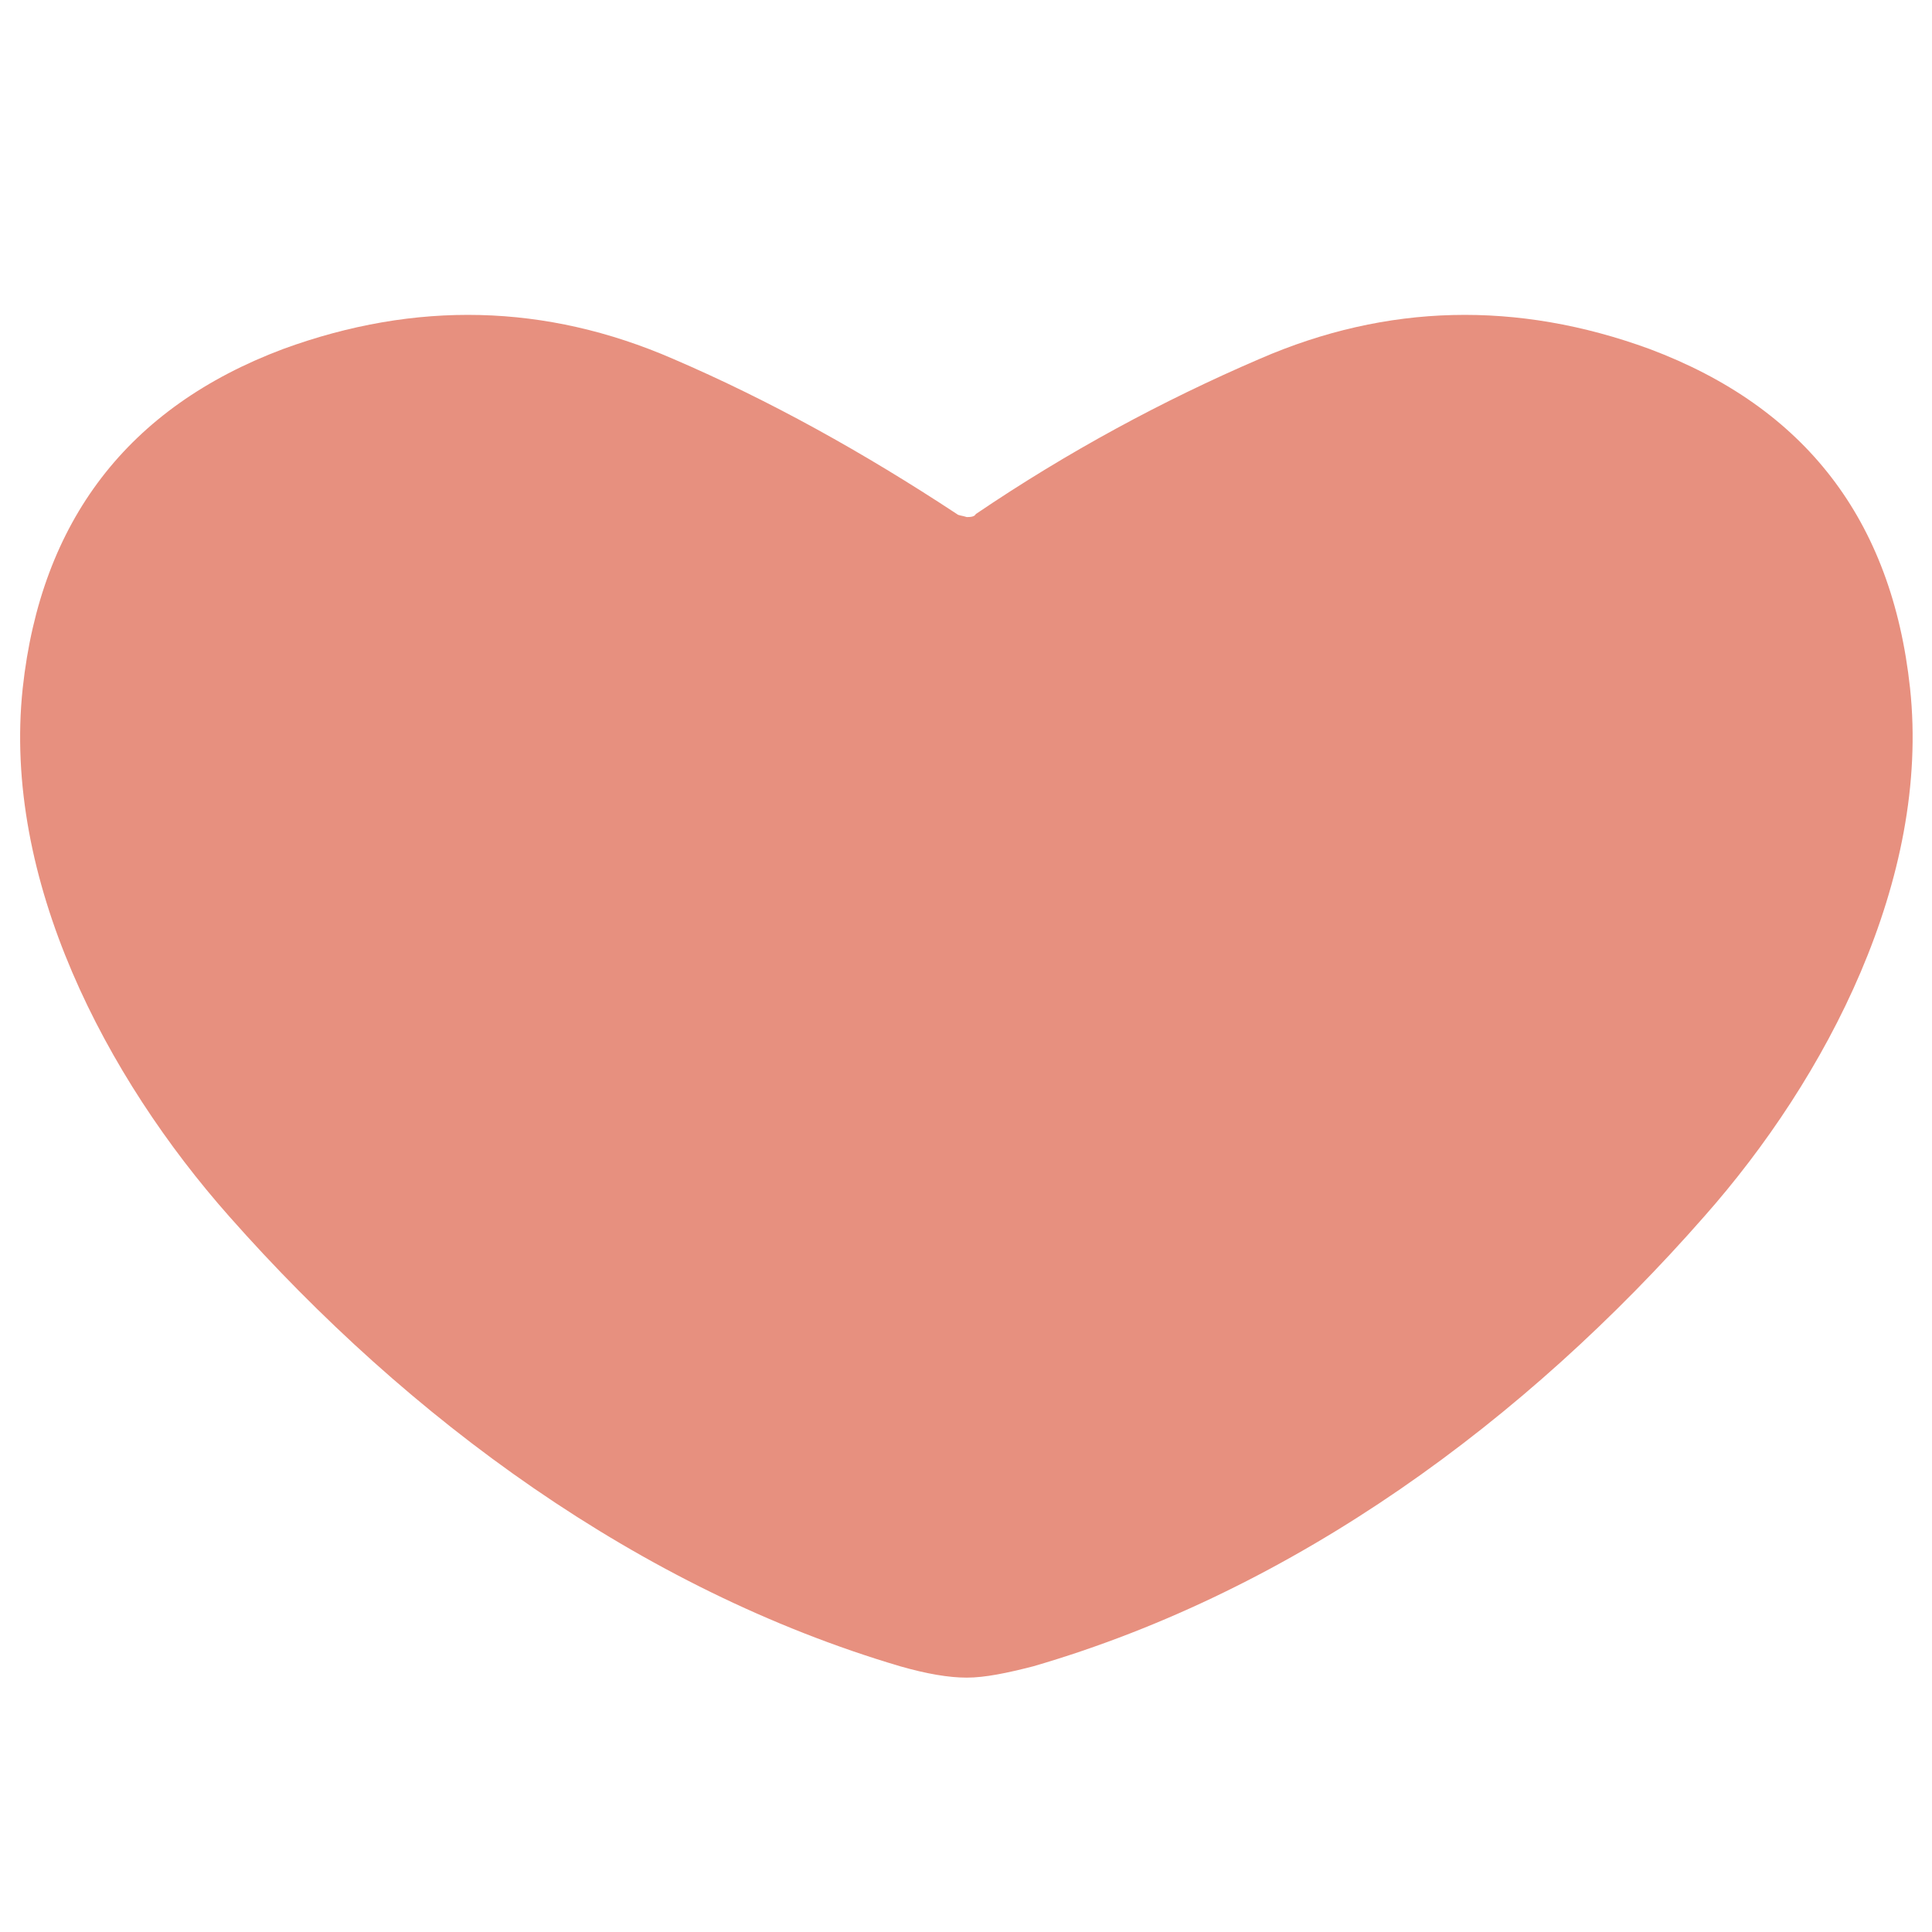
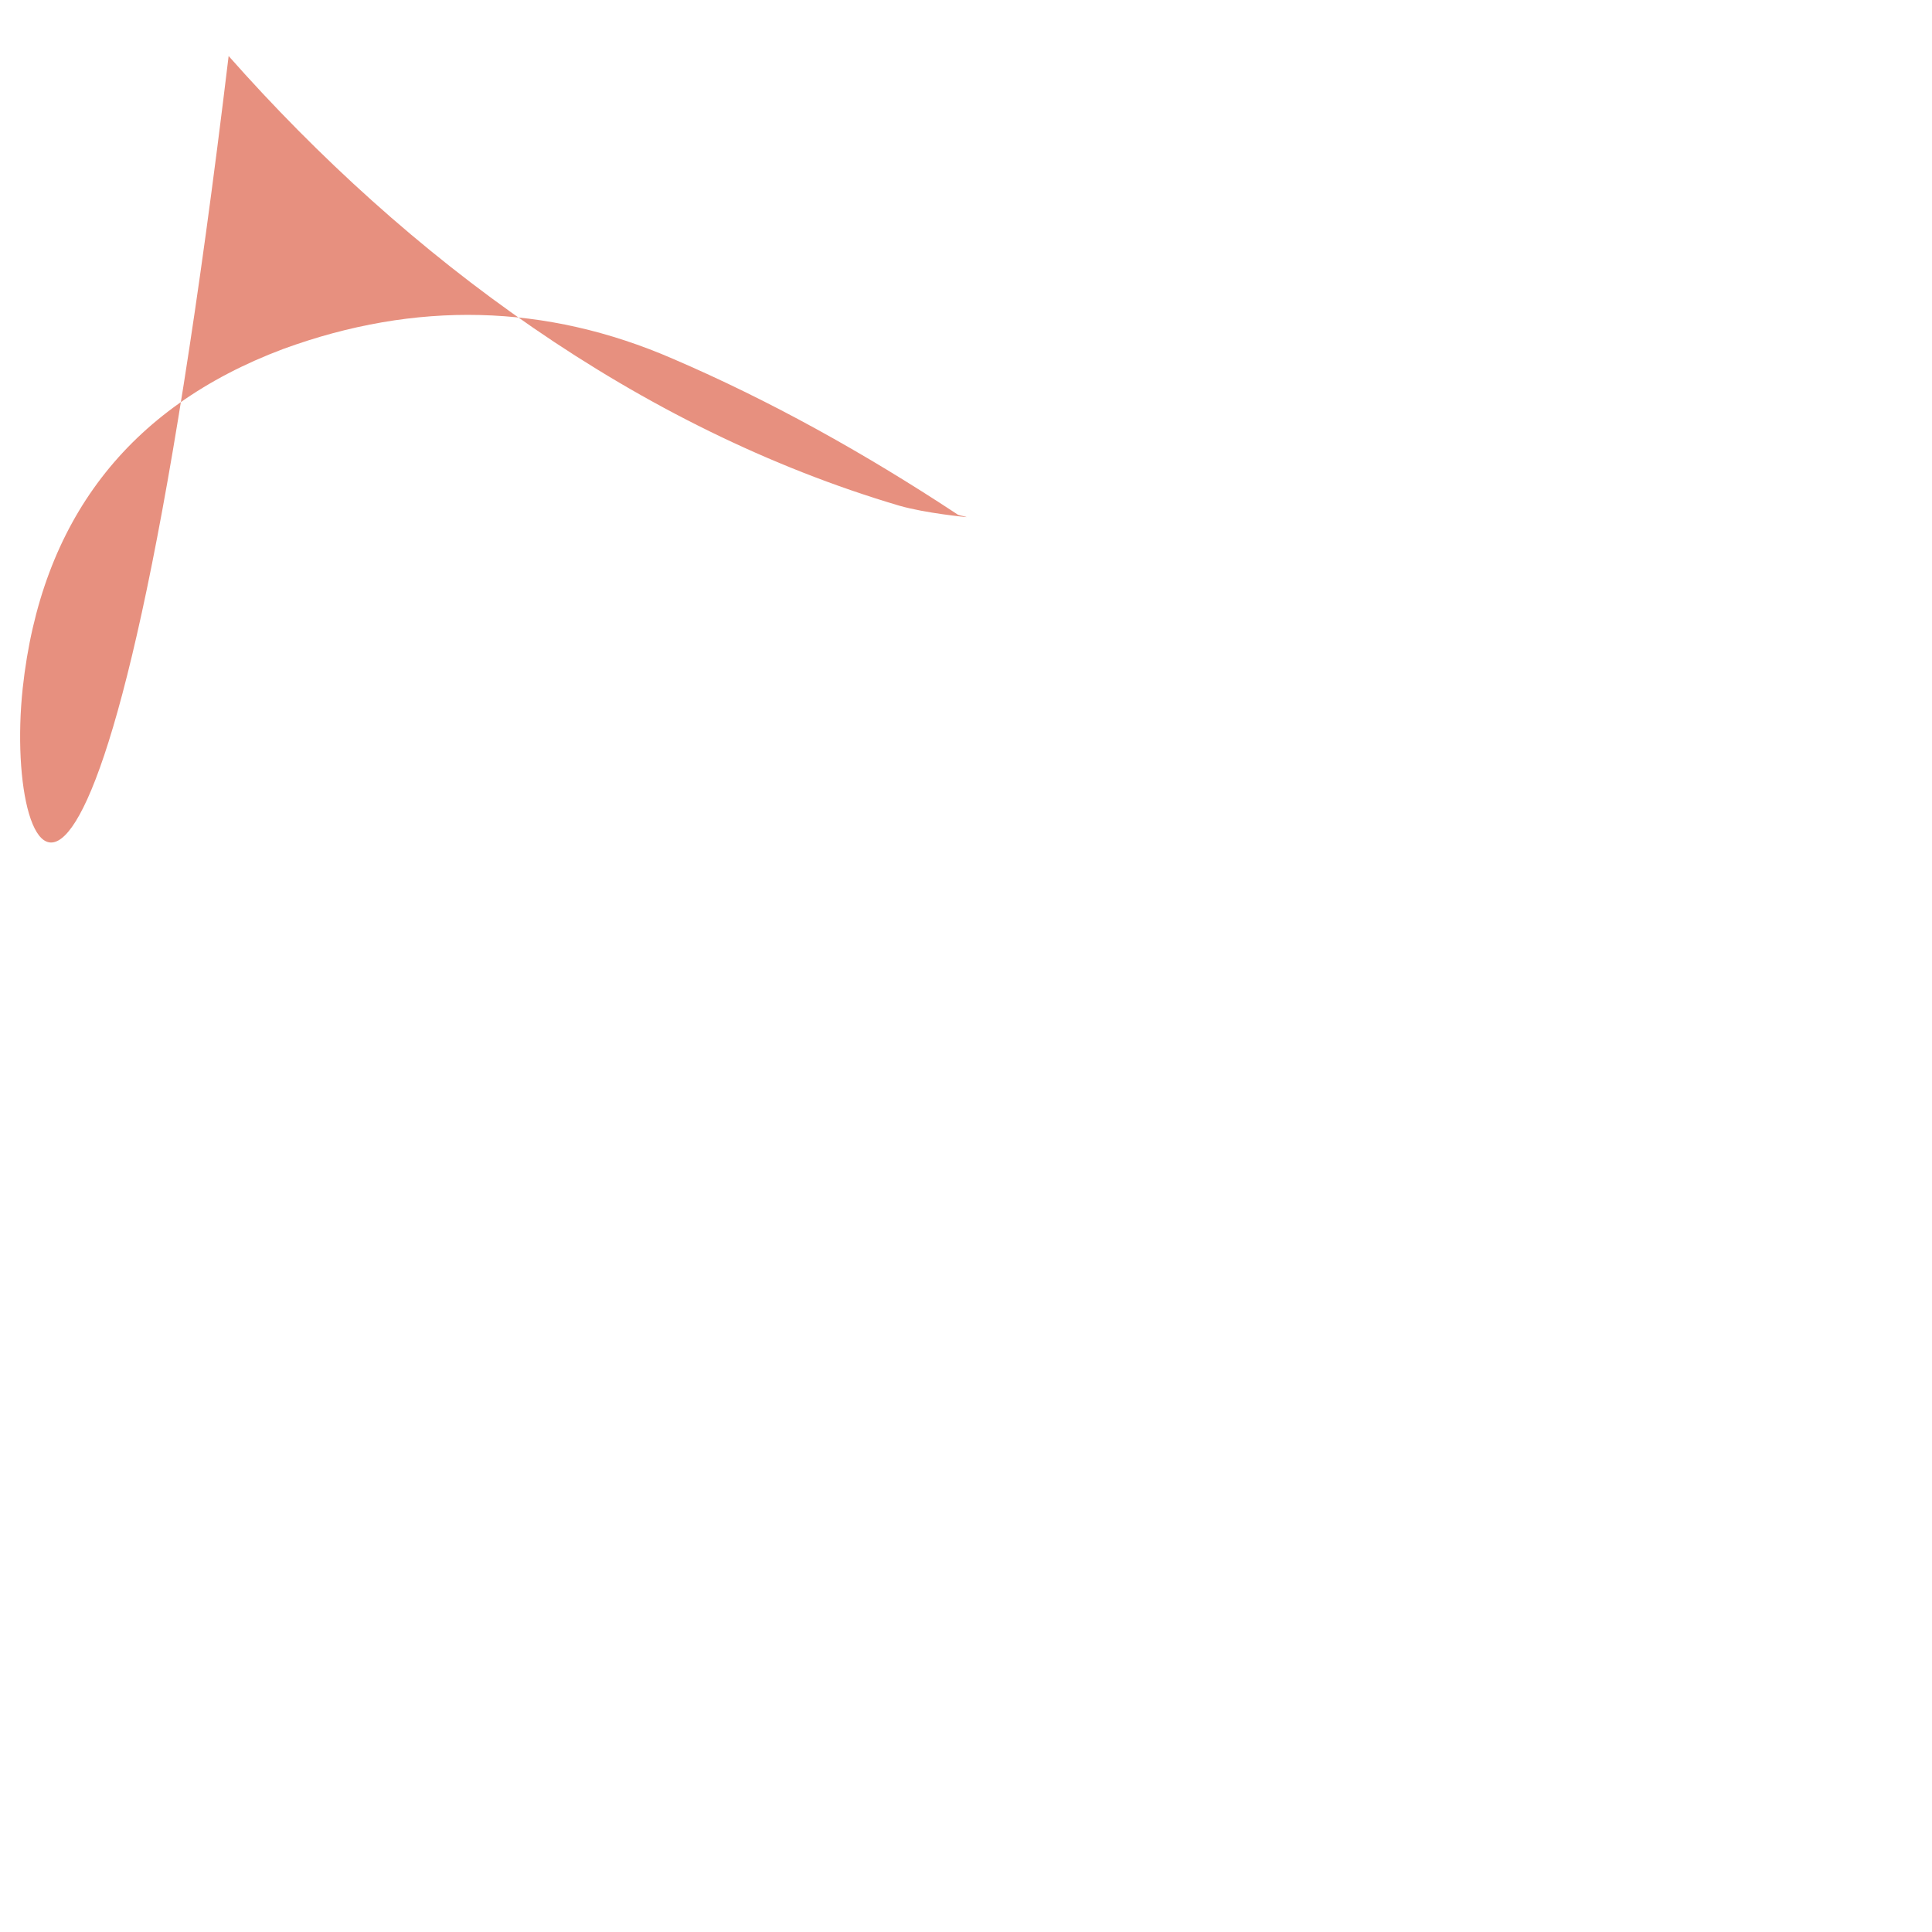
<svg xmlns="http://www.w3.org/2000/svg" viewBox="0 0 255.2 255.2" version="1.1" id="Layer_1">
  <defs>
    <style>
      .st0 {
        fill: #e7907f;
      }
    </style>
  </defs>
-   <path d="M127.6,68.3c.5,0,1.1,0,1.3-.4,12.1-8.2,24.7-15,37.5-20.5,16.8-7.3,34-7.7,51.5-1.3,20.5,7.7,32,22.5,34.4,44.8,2.7,25.2-11,51.5-27.2,69.8-23.6,26.9-53.9,49.3-88.6,59.4-3.5.9-6.4,1.5-8.8,1.5s-5.3-.5-8.8-1.5c-34.5-10.2-65-32.7-88.6-59.4C14,142.3.3,116.2,3,90.9c2.4-22.1,13.9-37.1,34.4-44.8,17.5-6.4,34.7-6,51.5,1.3,12.8,5.5,25.2,12.4,37.5,20.5.2.2.7.2,1.3.4Z" class="st0" />
+   <path d="M127.6,68.3s-5.3-.5-8.8-1.5c-34.5-10.2-65-32.7-88.6-59.4C14,142.3.3,116.2,3,90.9c2.4-22.1,13.9-37.1,34.4-44.8,17.5-6.4,34.7-6,51.5,1.3,12.8,5.5,25.2,12.4,37.5,20.5.2.2.7.2,1.3.4Z" class="st0" />
</svg>